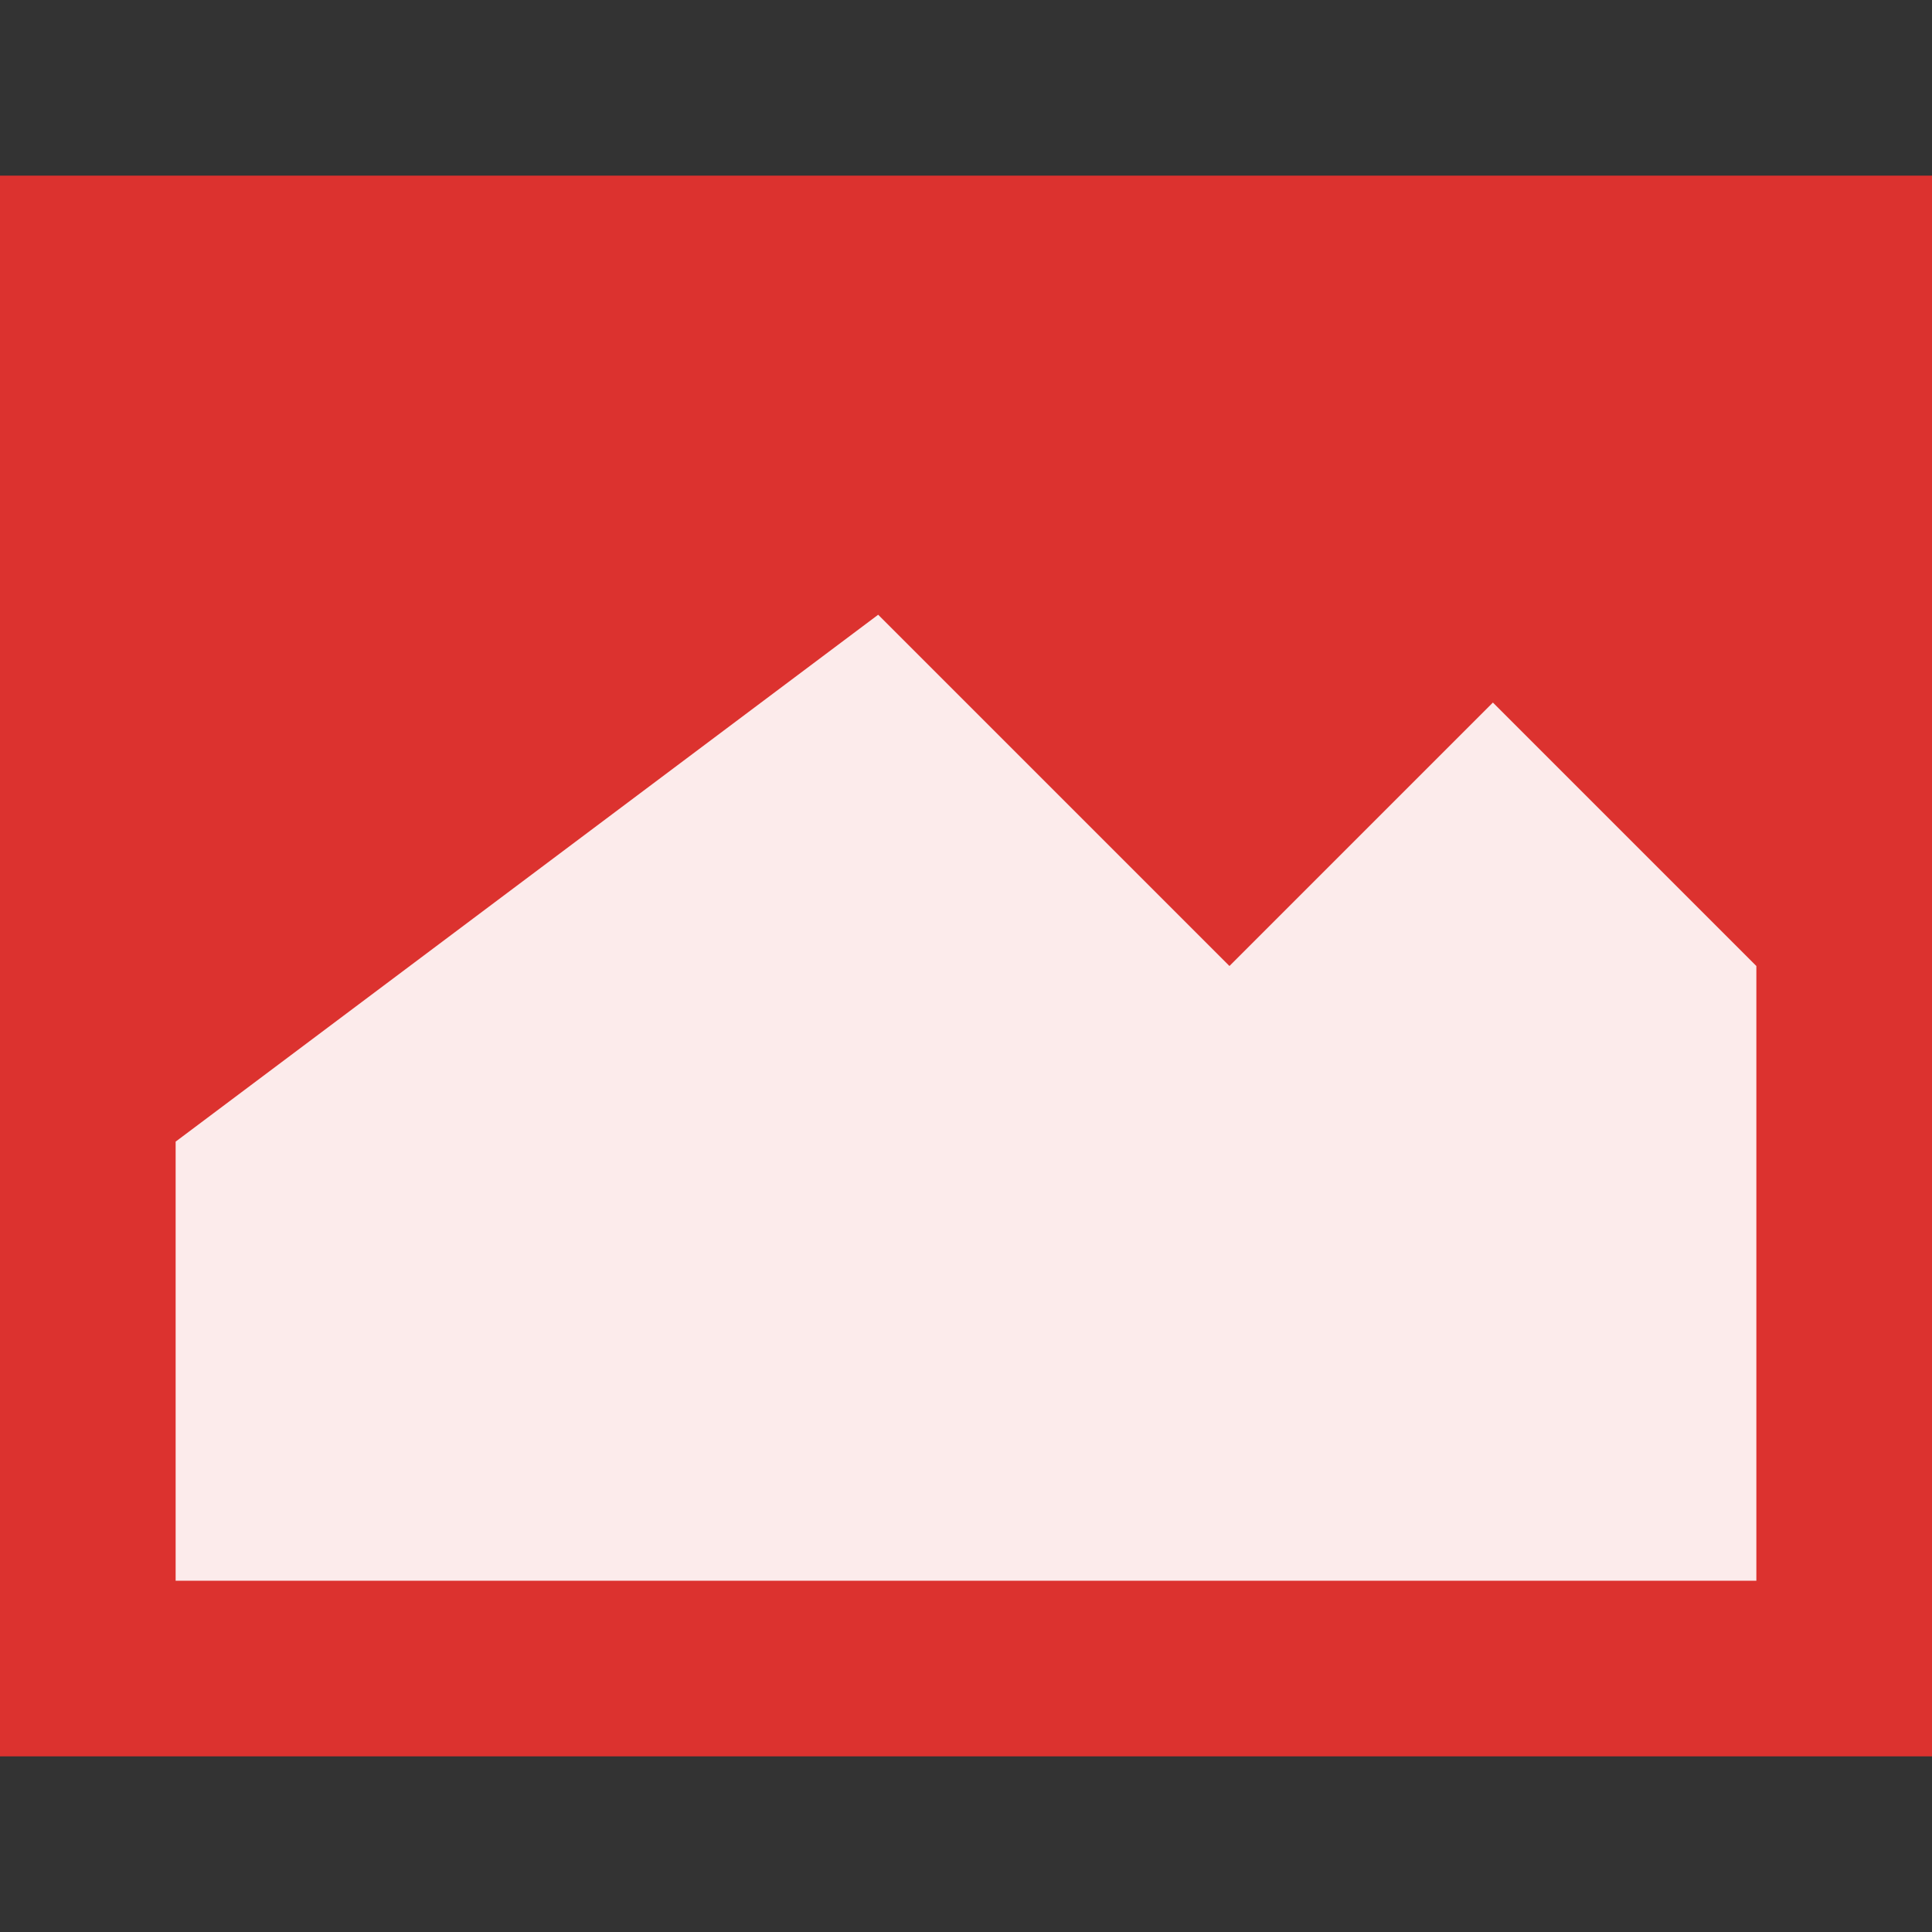
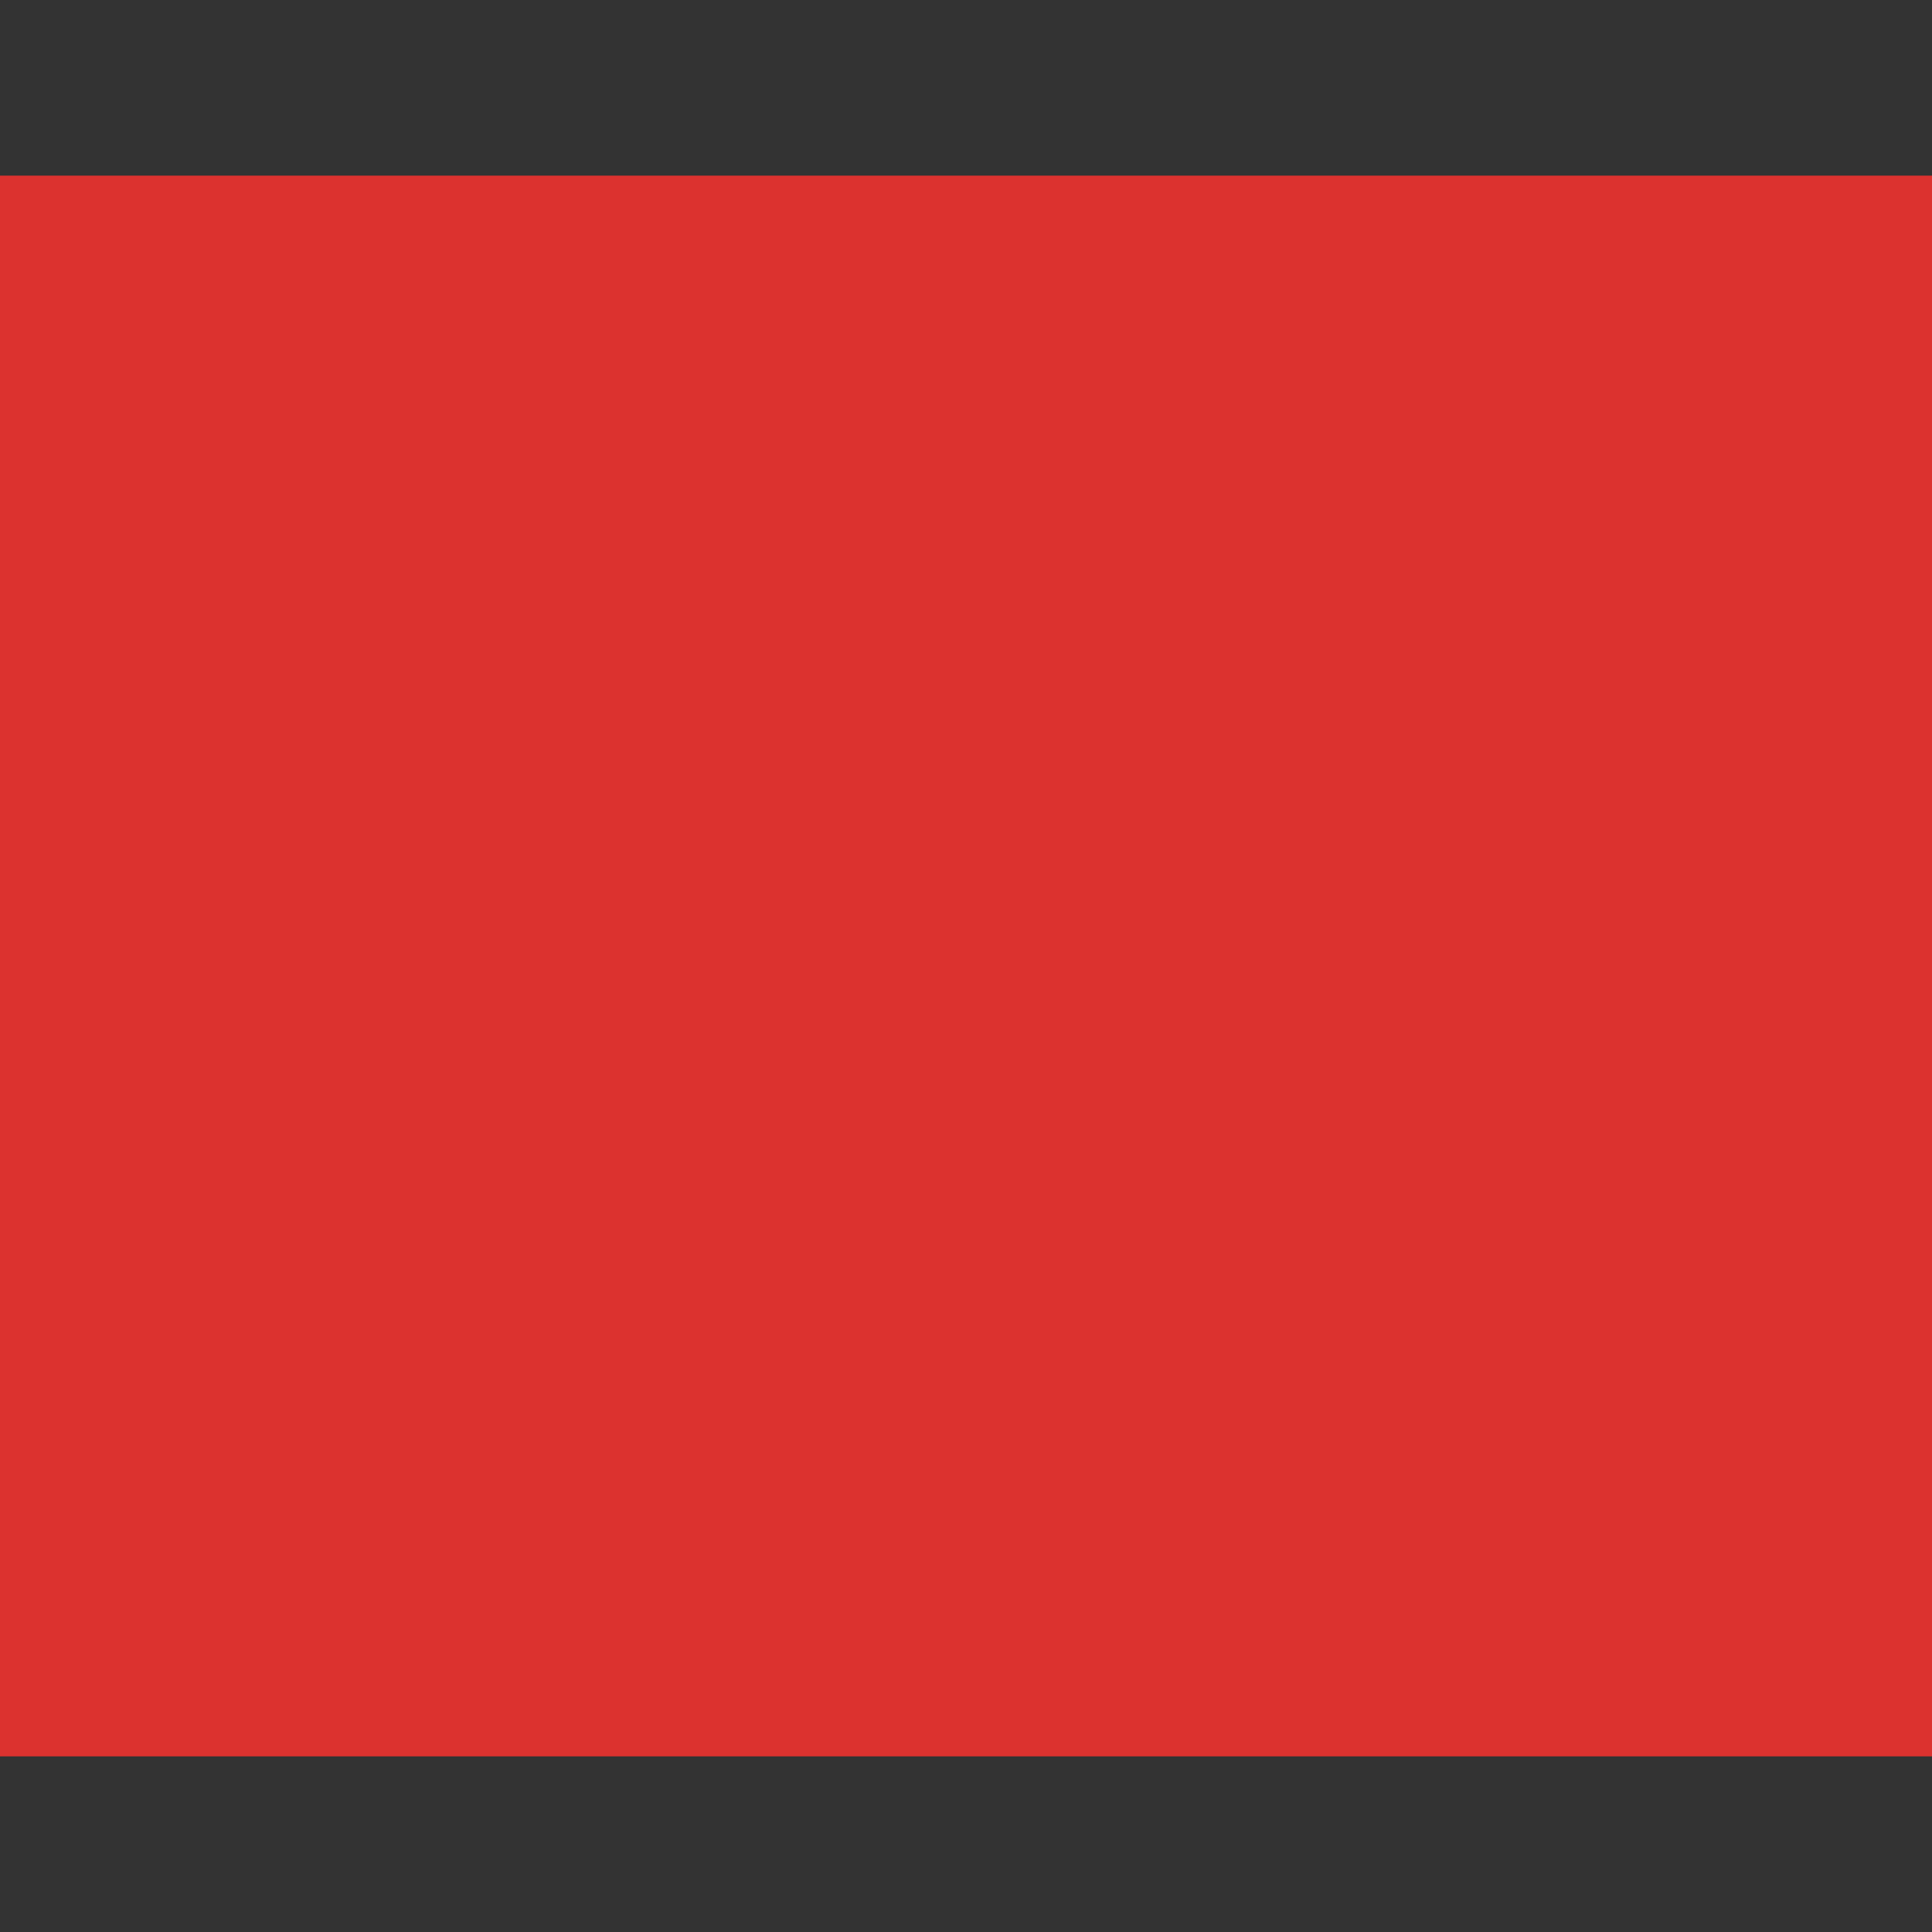
<svg xmlns="http://www.w3.org/2000/svg" viewBox="0 0 22 22">
  <rect x="0" y="0" width="22" height="22" fill="#333333" stroke="none" />
  <path d="m 0 2 22 0 0 18 -22 0 z" style="fill:#dc322f" />
-   <path d="m 10 7 -8 6 0 5 18 0 0 -7 -3 -3 -3 3 z" style="fill:#fff;fill-opacity:0.902" />
</svg>